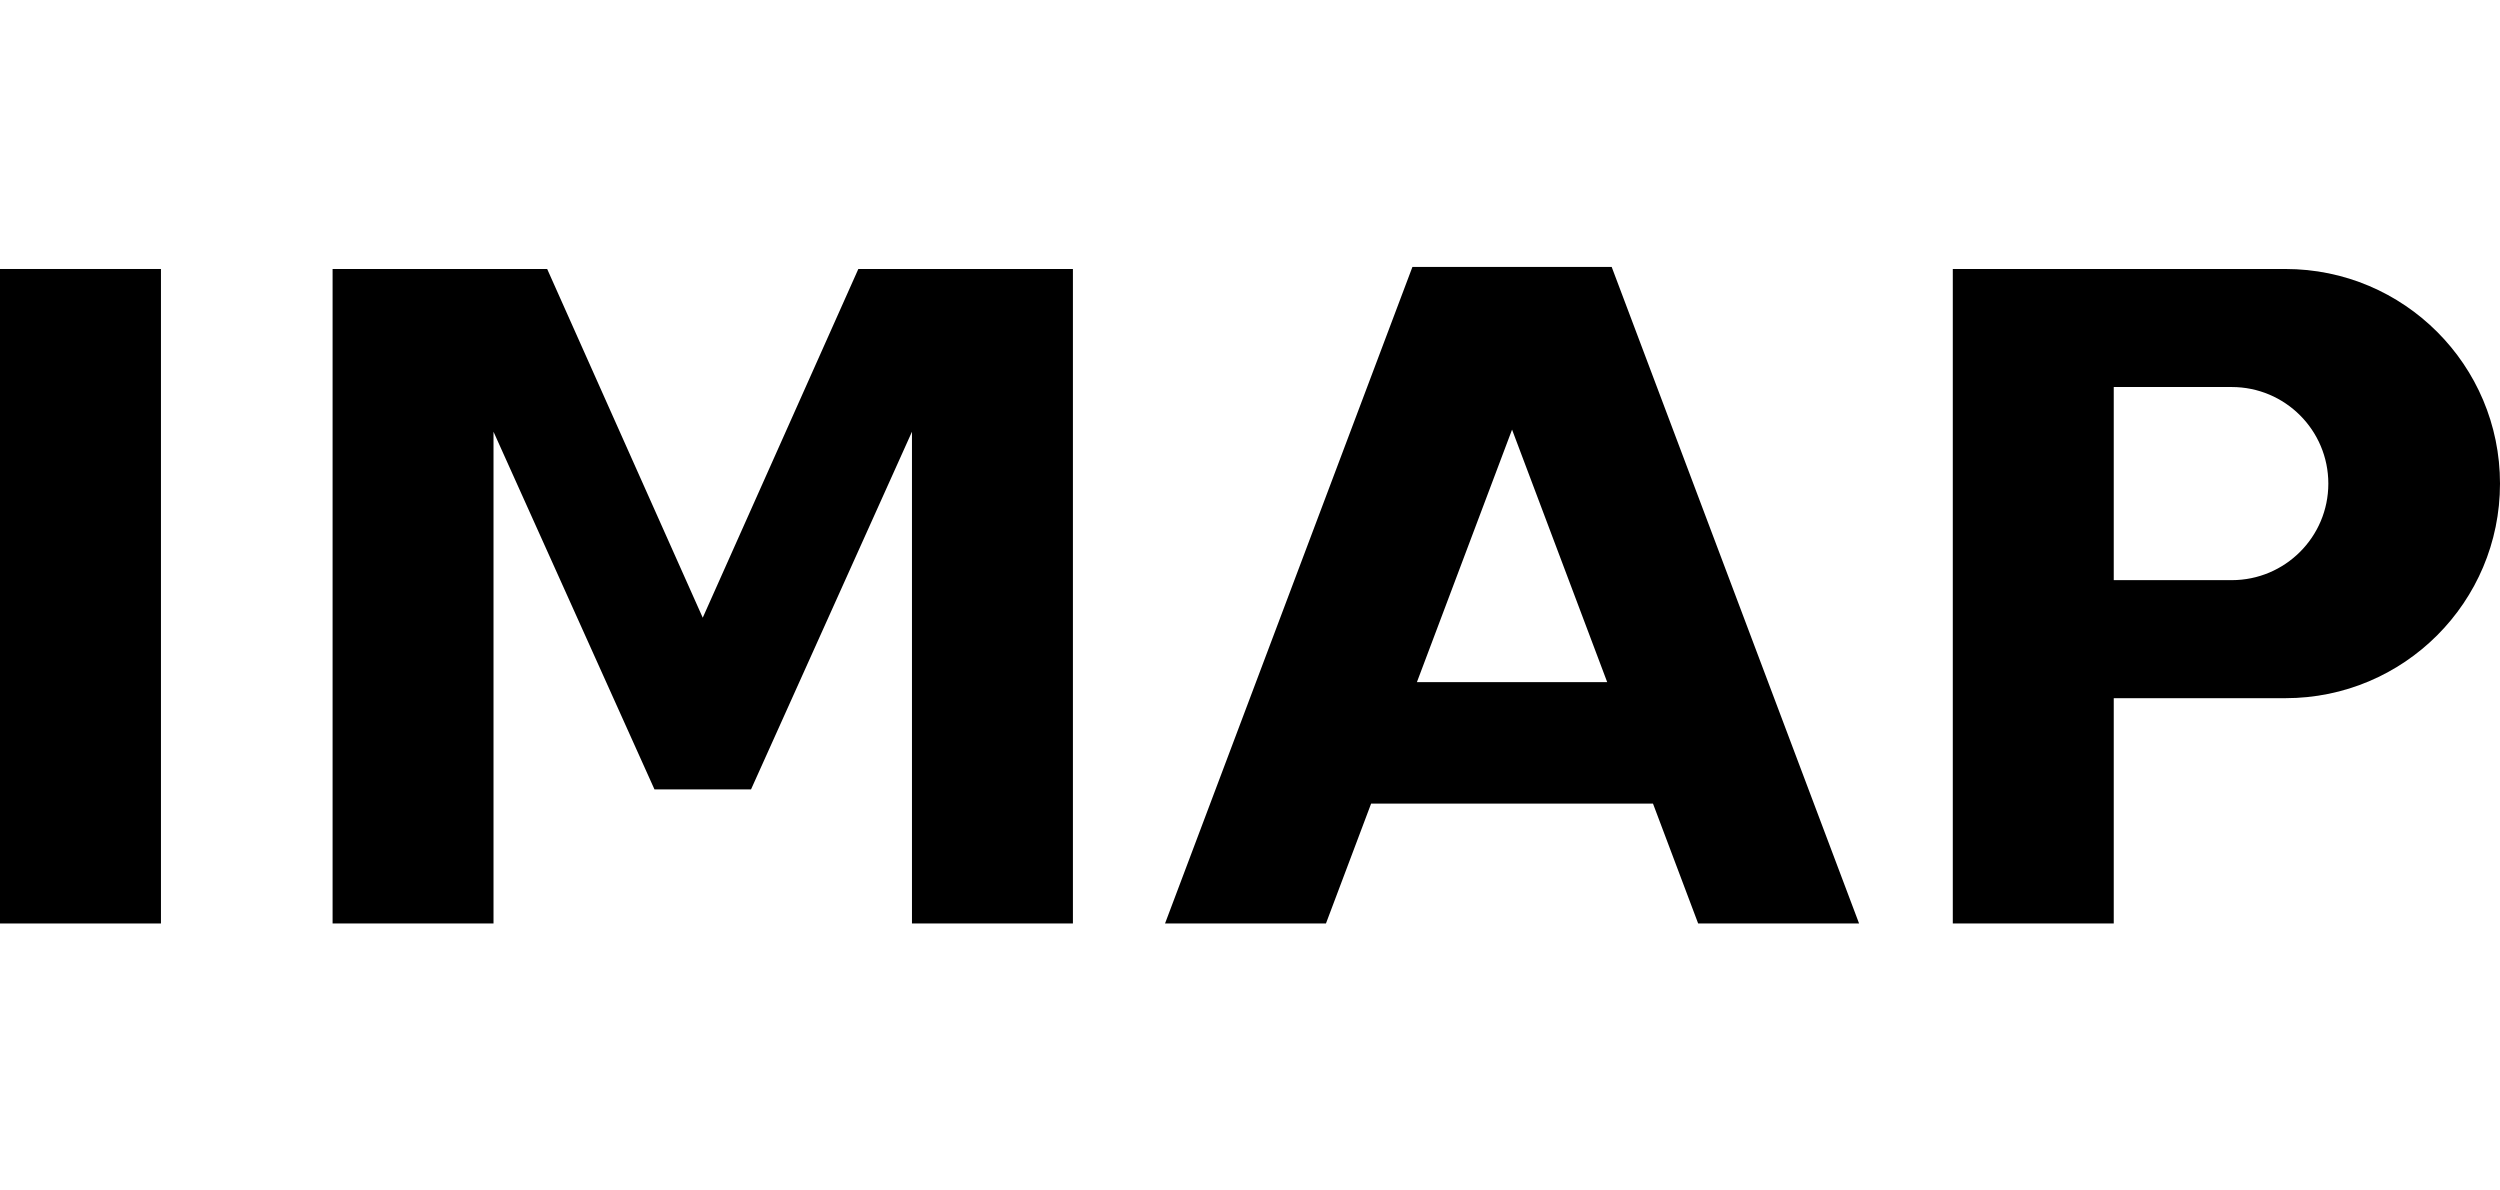
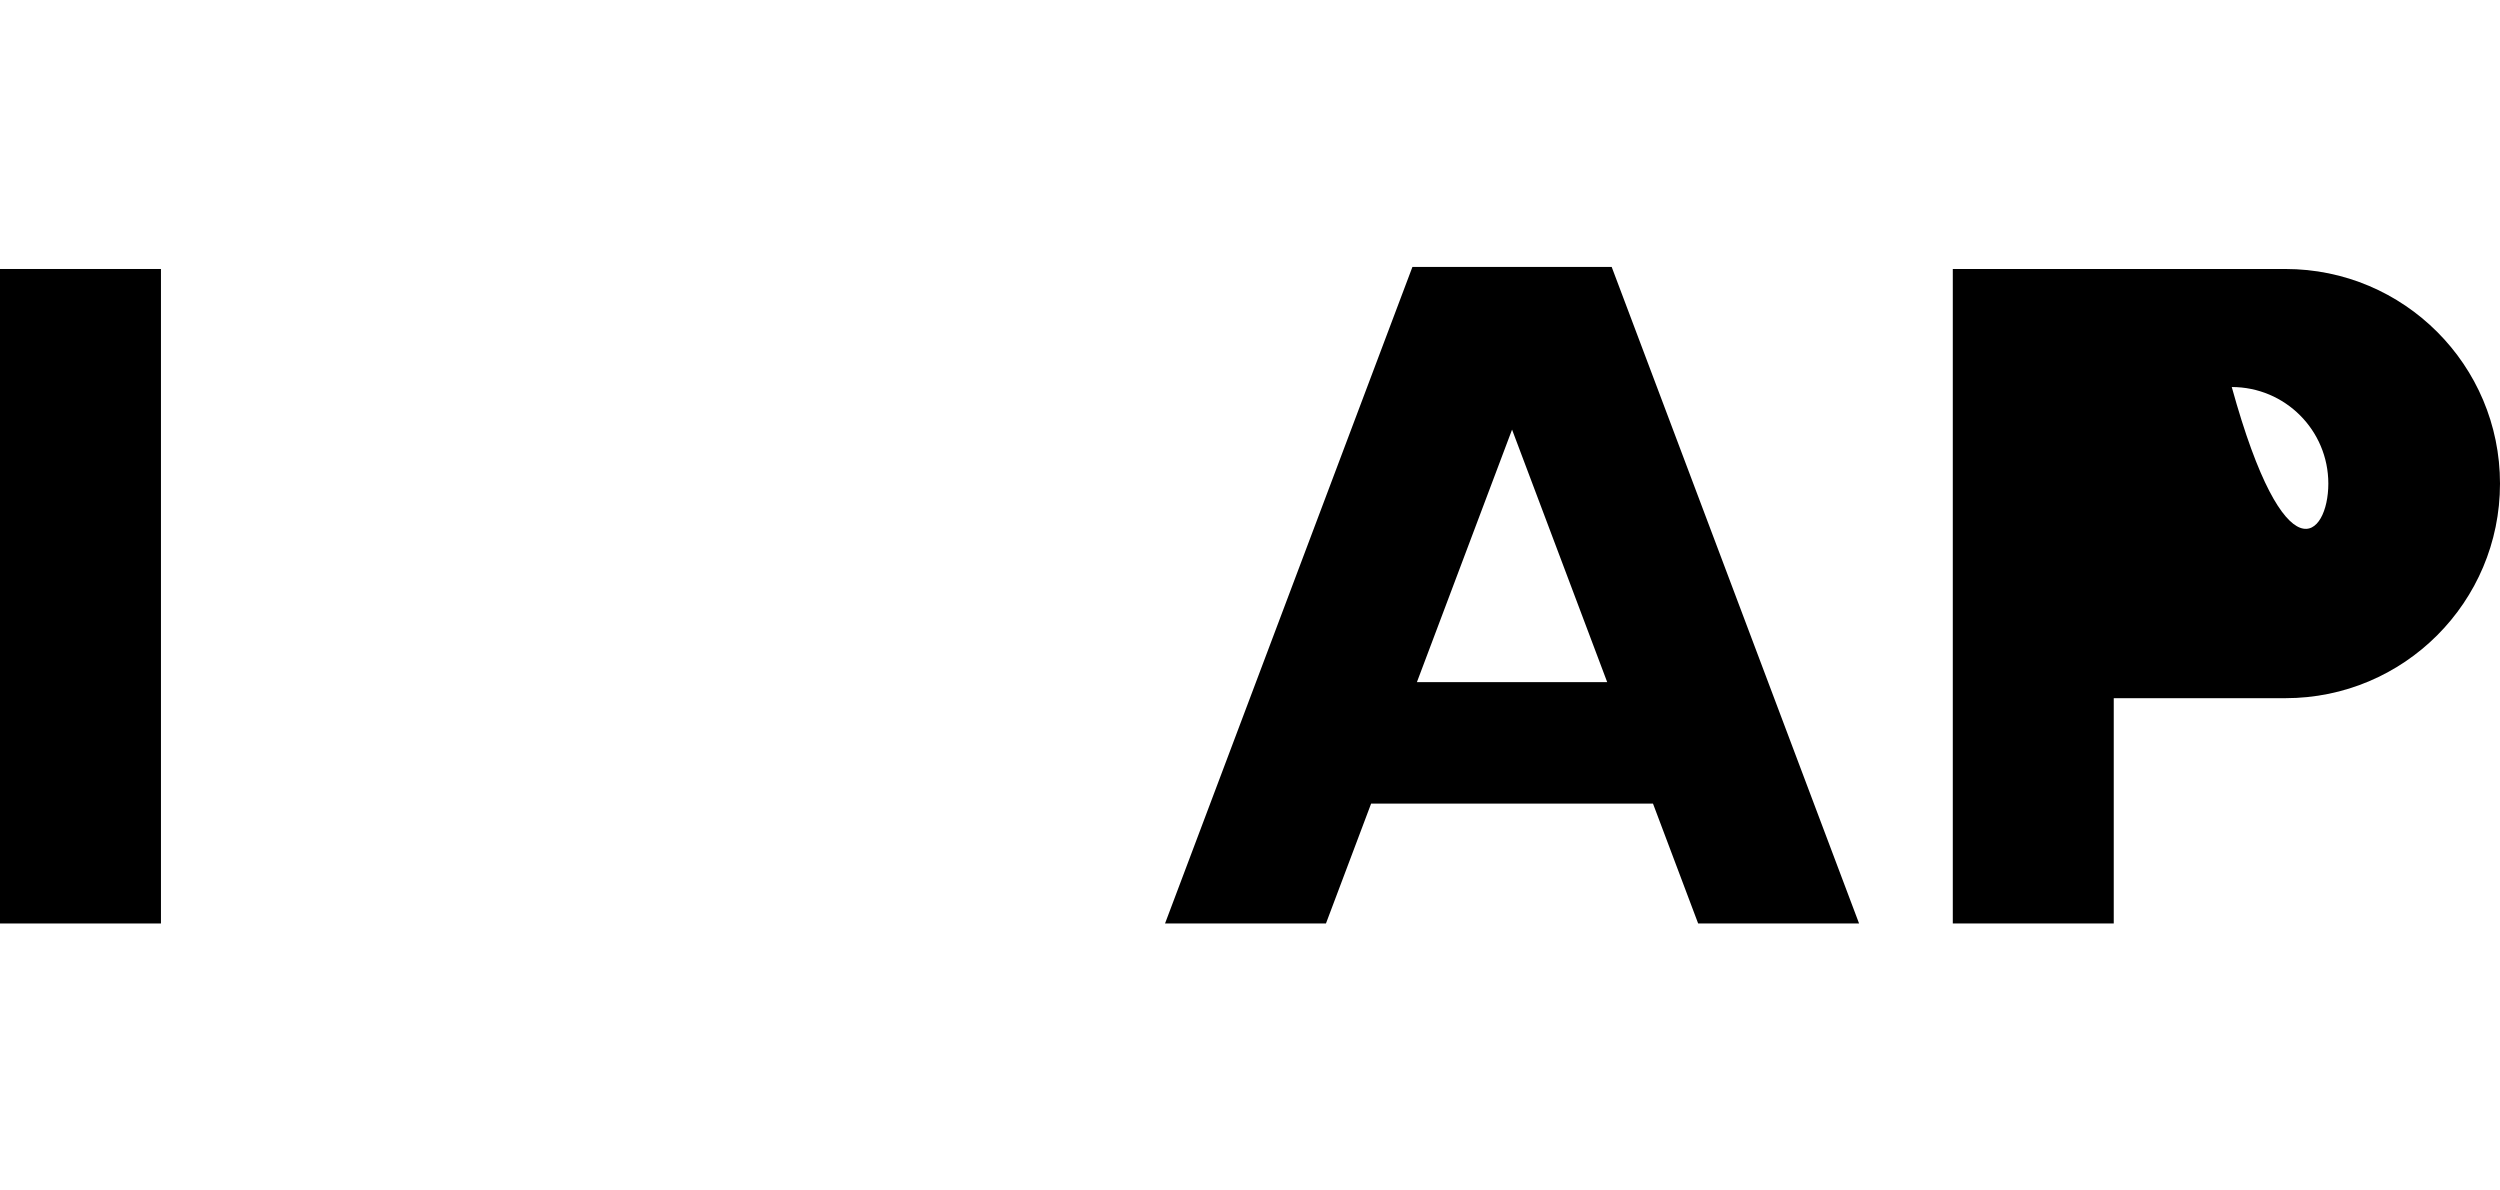
<svg xmlns="http://www.w3.org/2000/svg" width="84" height="40" viewBox="0 0 84 40" fill="none">
  <rect y="9.038" width="5.408" height="21.991" fill="black" />
-   <path d="M11.175 9.038H18.385L23.612 20.755L28.84 9.038H36.05V31.029H30.642V14.506L25.235 26.523H21.99L16.582 14.506V31.029H11.175V9.038Z" fill="black" />
  <path fill-rule="evenodd" clip-rule="evenodd" d="M47.457 8.97H54.153L62.465 31.029H57.058L55.54 27H46.07L44.552 31.029H39.145L47.457 8.97ZM54.002 22.92L50.805 14.435L47.608 22.92H54.002Z" fill="black" />
-   <path fill-rule="evenodd" clip-rule="evenodd" d="M65.614 9.038V31.029H71.022V23.459H76.79C80.772 23.459 84 20.231 84 16.249C84 12.267 80.772 9.038 76.79 9.038H65.614ZM71.022 13.004V19.493H74.987C76.779 19.493 78.232 18.041 78.232 16.249C78.232 14.457 76.779 13.004 74.987 13.004H71.022Z" fill="black" />
+   <path fill-rule="evenodd" clip-rule="evenodd" d="M65.614 9.038V31.029H71.022V23.459H76.79C80.772 23.459 84 20.231 84 16.249C84 12.267 80.772 9.038 76.79 9.038H65.614ZM71.022 13.004H74.987C76.779 19.493 78.232 18.041 78.232 16.249C78.232 14.457 76.779 13.004 74.987 13.004H71.022Z" fill="black" />
</svg>